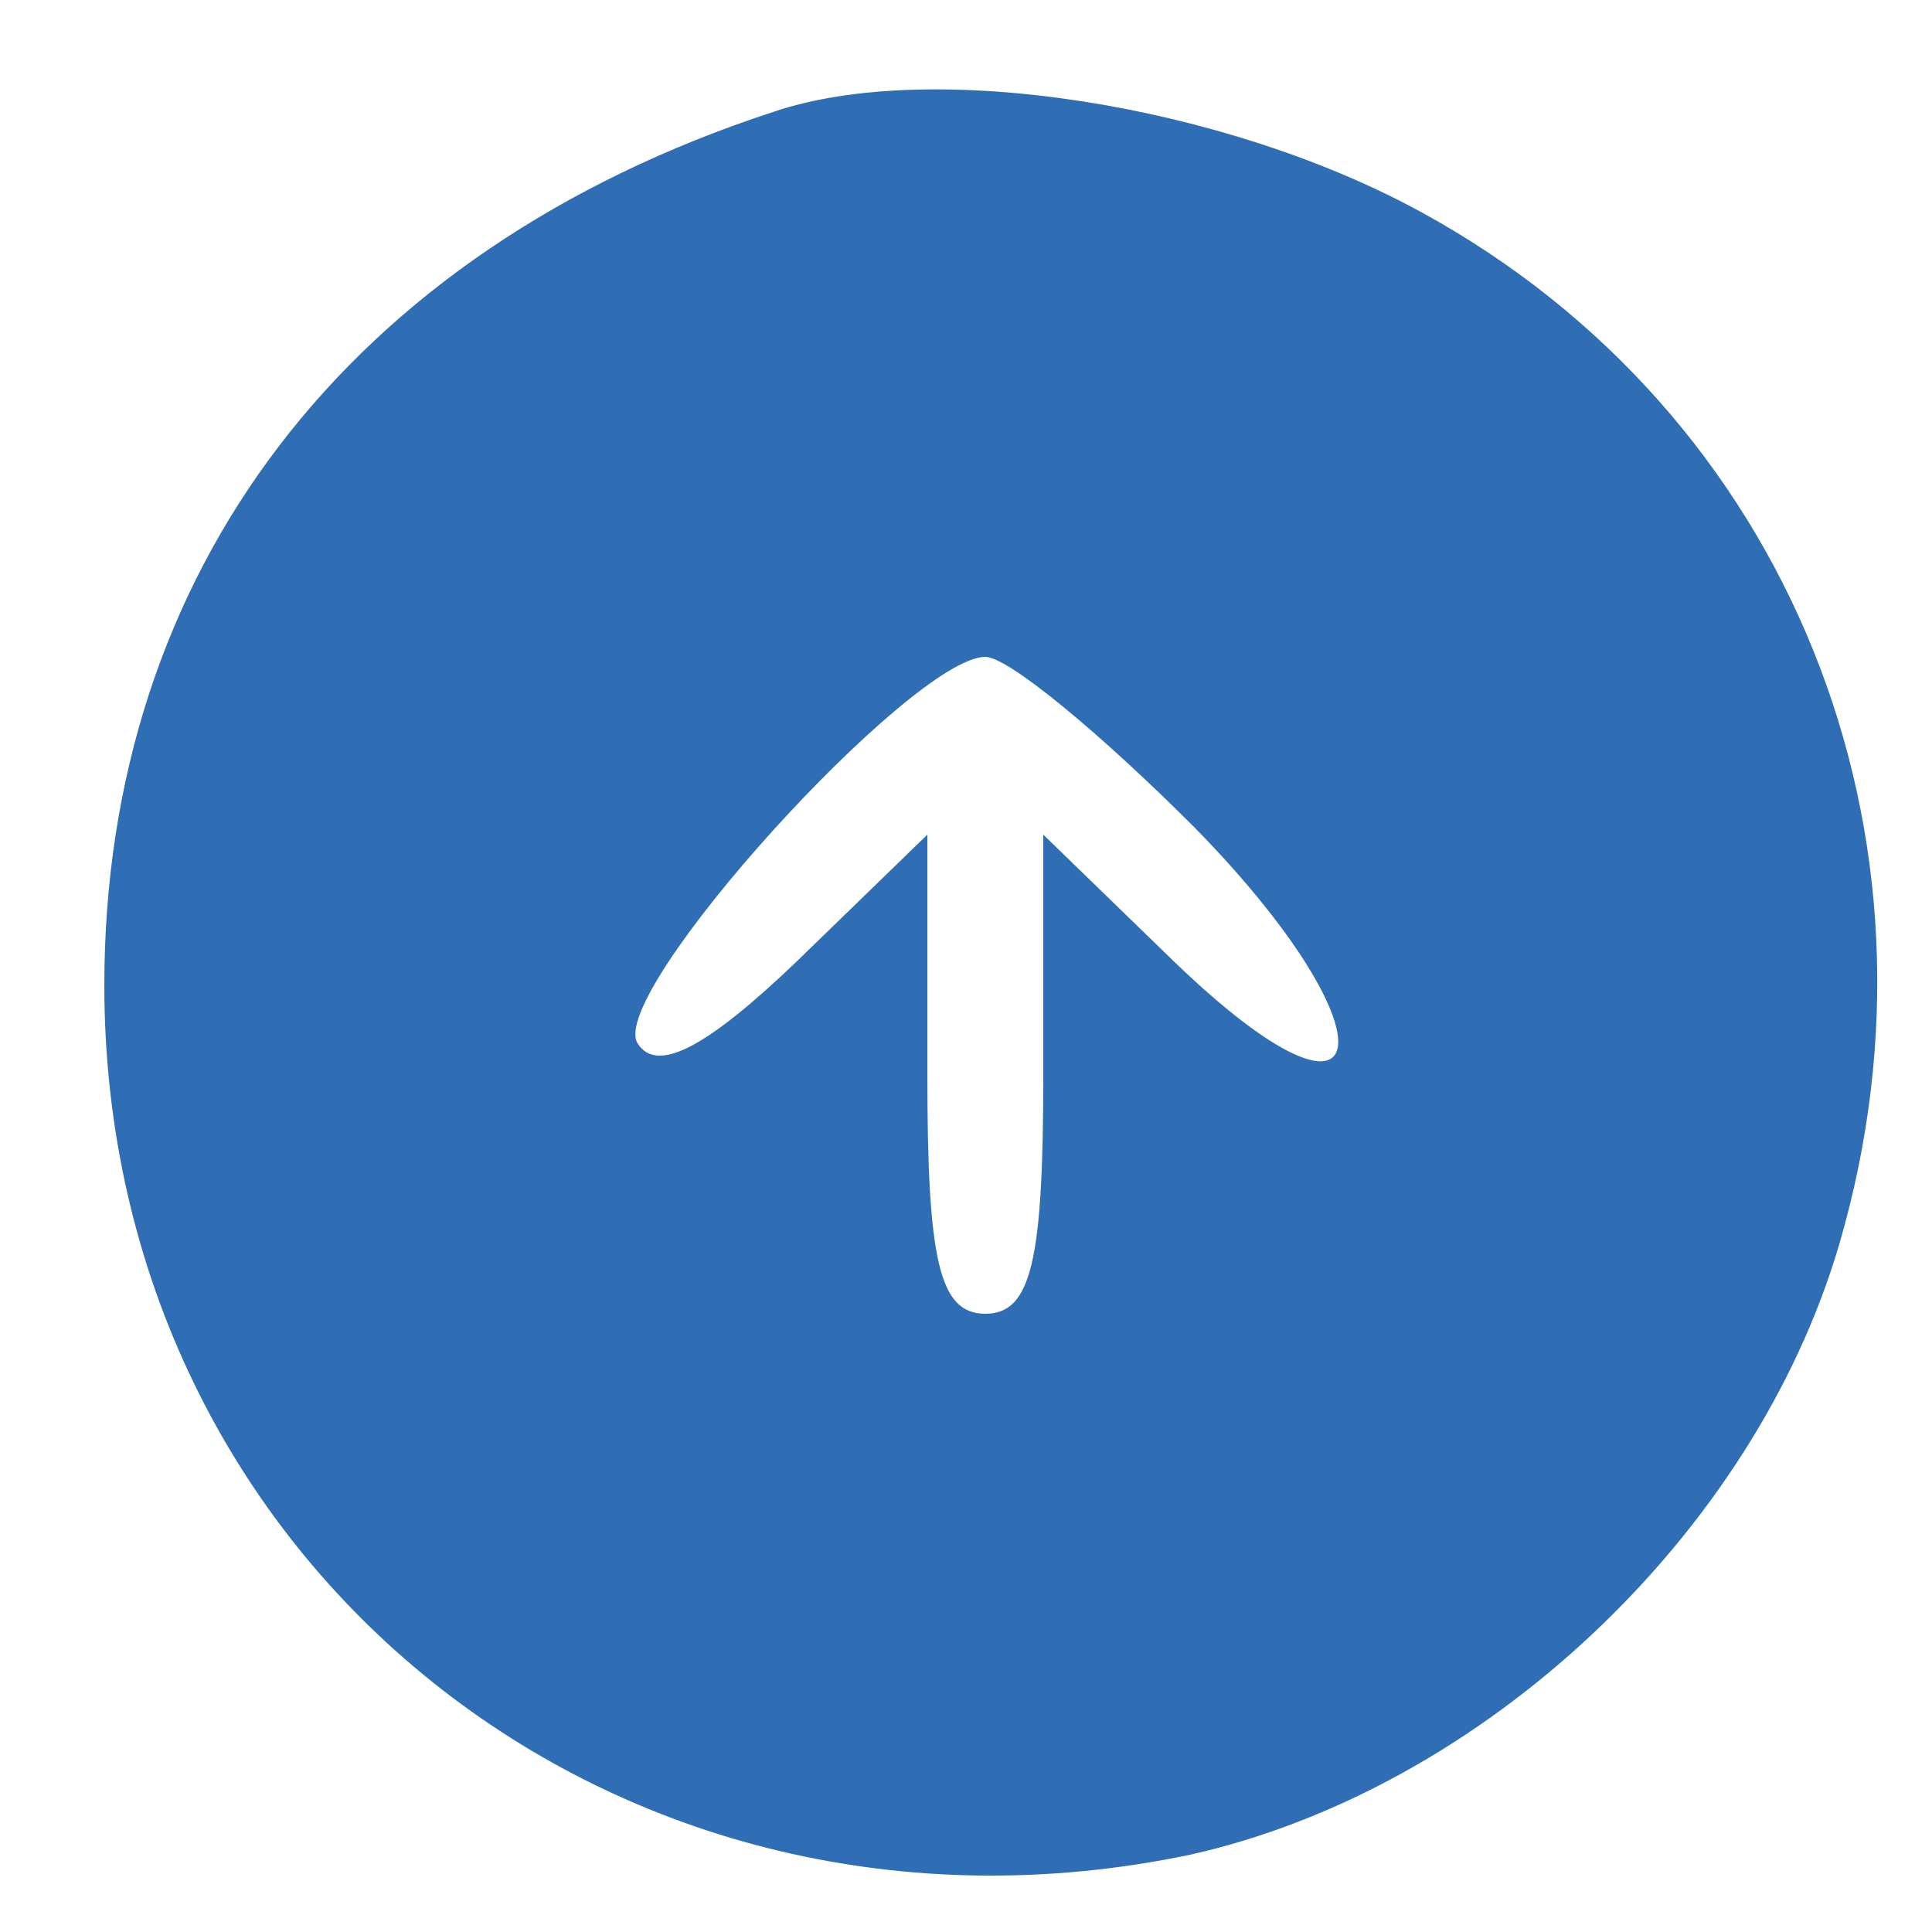
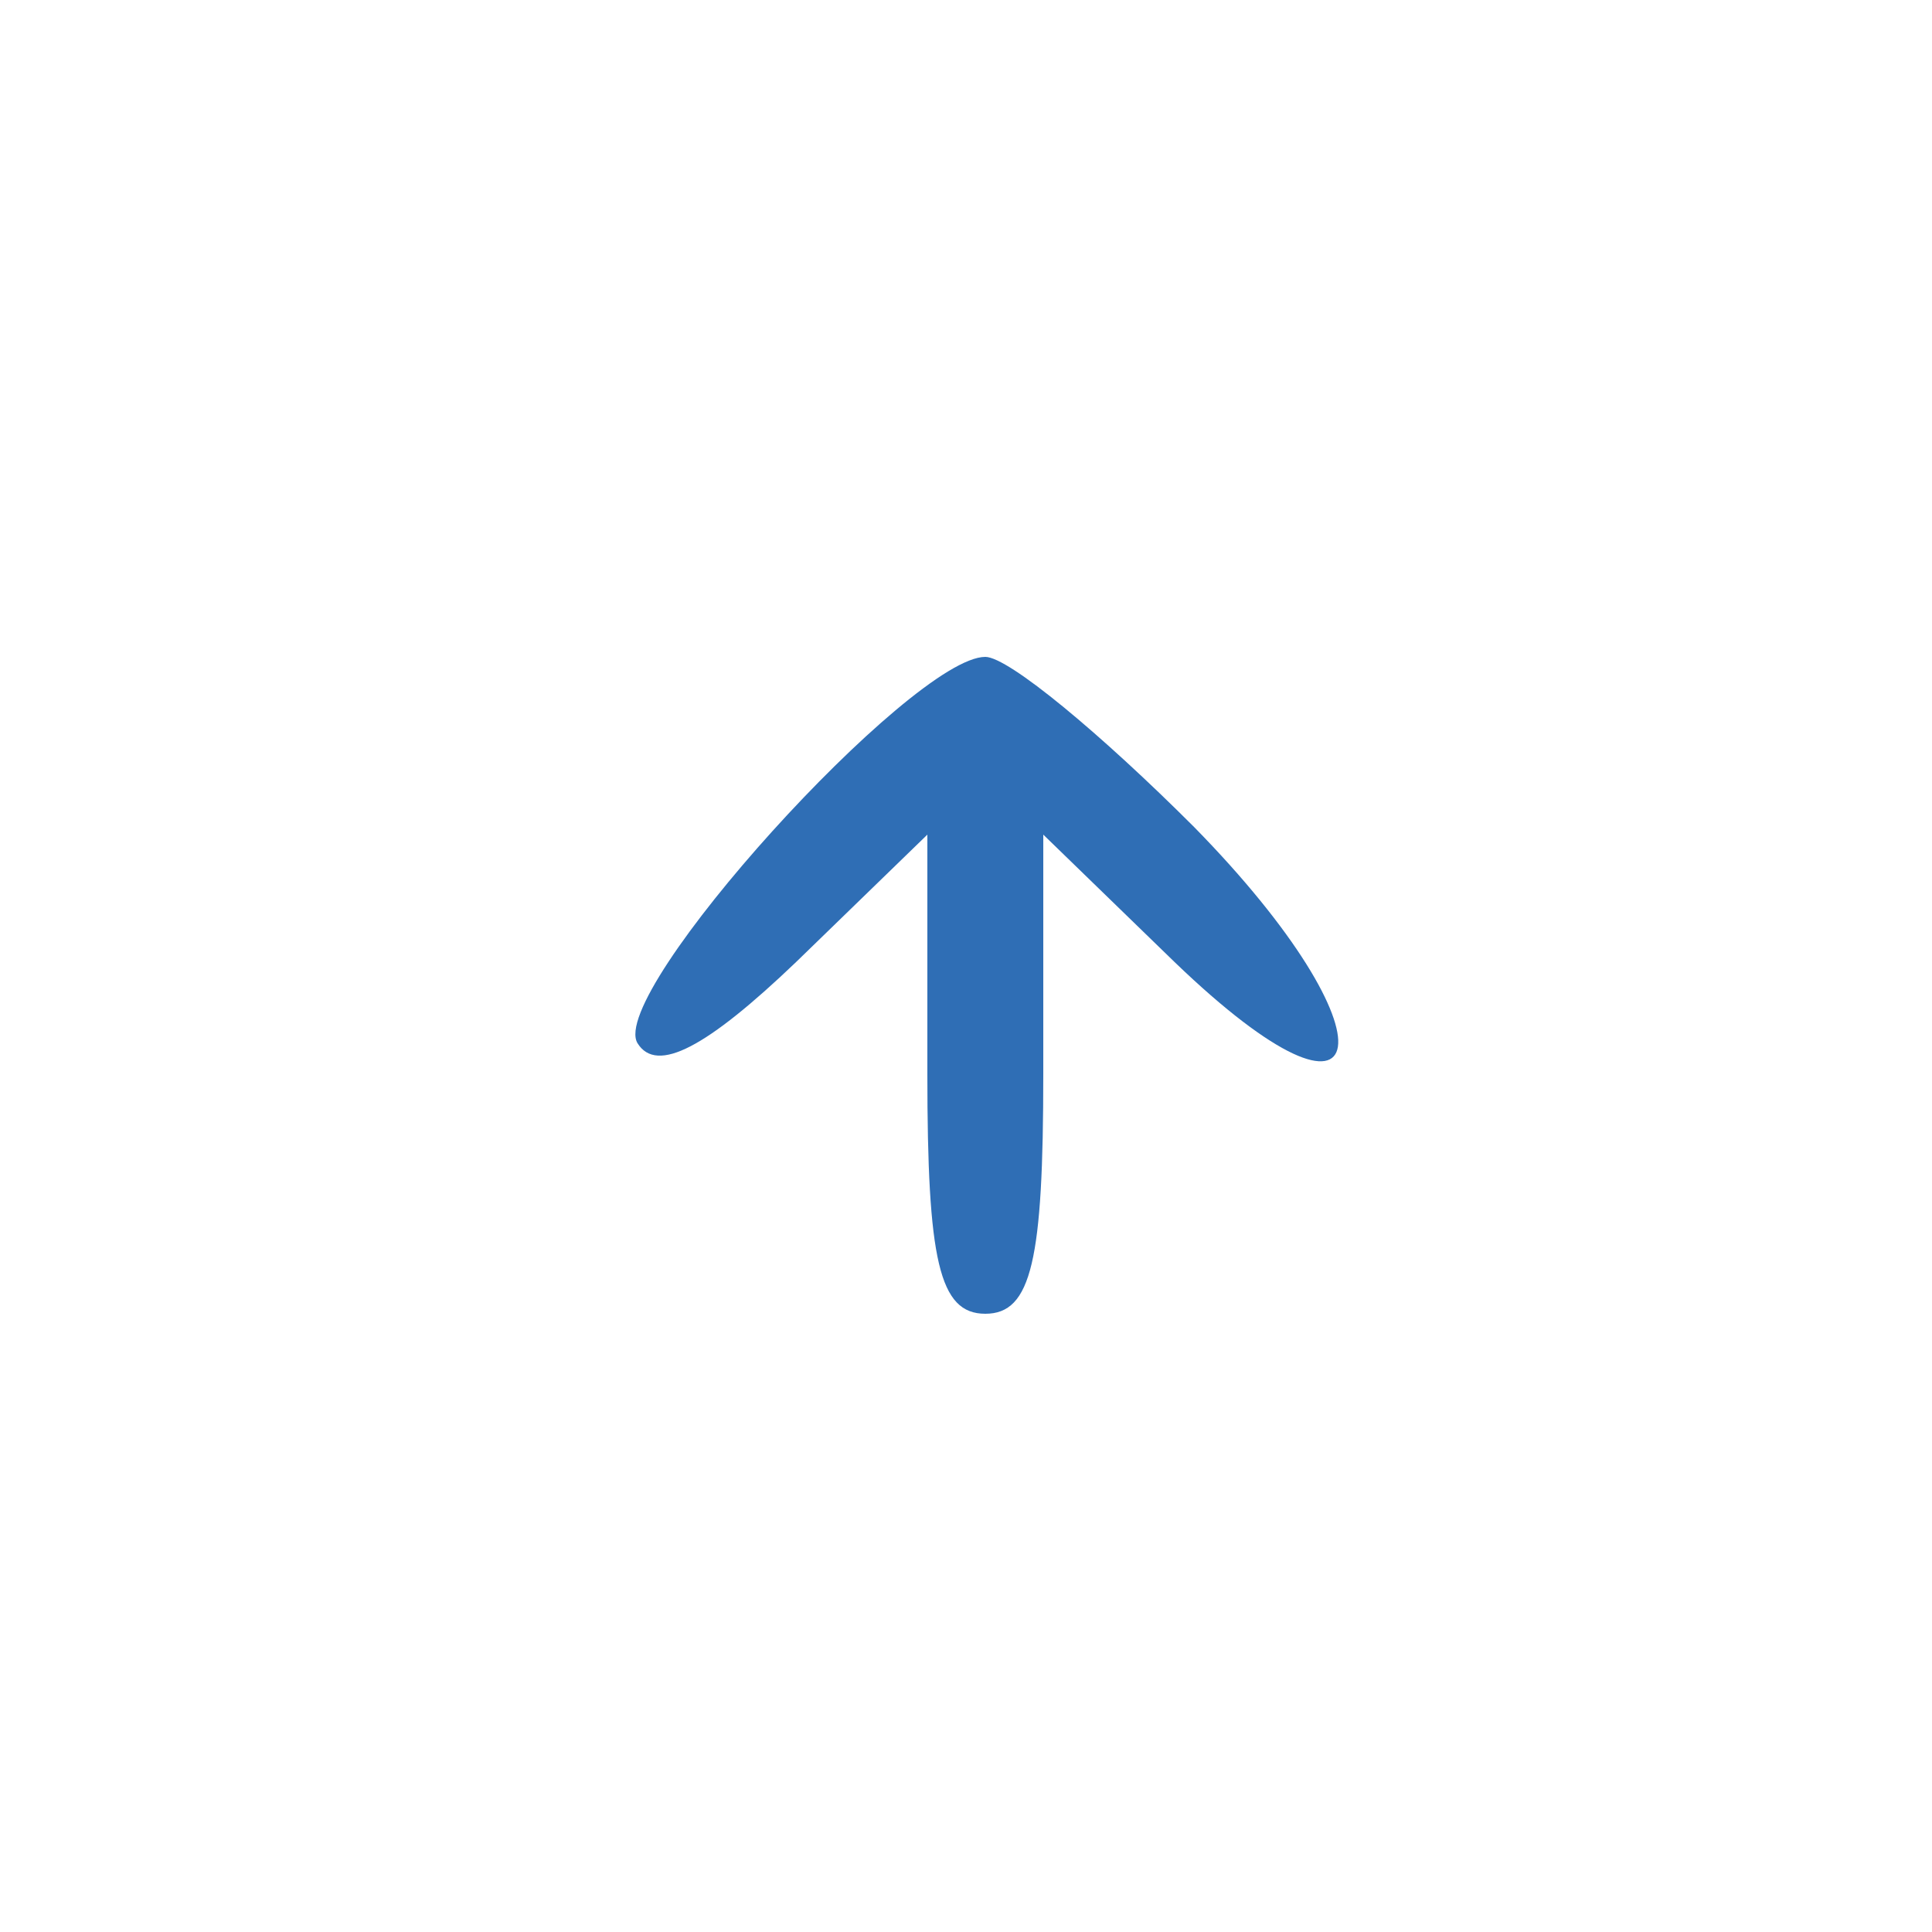
<svg xmlns="http://www.w3.org/2000/svg" version="1.0" width="50pt" height="50pt" viewBox="0 0 50 50" preserveAspectRatio="xMidYMid meet">
  <g transform="translate(0,50) scale(0.1,-0.1)" fill="#2F6EB5" stroke="none">
-     <path d="M200 471 c-110 -36 -173 -119 -173 -226 0 -150 133 -256 281 -225 76 17 146 83 168 158 31 106 -13 215 -108 267 -51 28 -127 40 -168 26z m109 -185 c53 -54 48 -86 -5 -35 l-34 33 0 -62 c0 -48 -3 -62 -15 -62 -12 0 -15 14 -15 62 l0 62 -34 -33 c-23 -22 -36 -29 -41 -21 -8 13 71 100 90 100 6 0 30 -20 54 -44z" />
+     <path d="M200 471 z m109 -185 c53 -54 48 -86 -5 -35 l-34 33 0 -62 c0 -48 -3 -62 -15 -62 -12 0 -15 14 -15 62 l0 62 -34 -33 c-23 -22 -36 -29 -41 -21 -8 13 71 100 90 100 6 0 30 -20 54 -44z" />
  </g>
</svg>